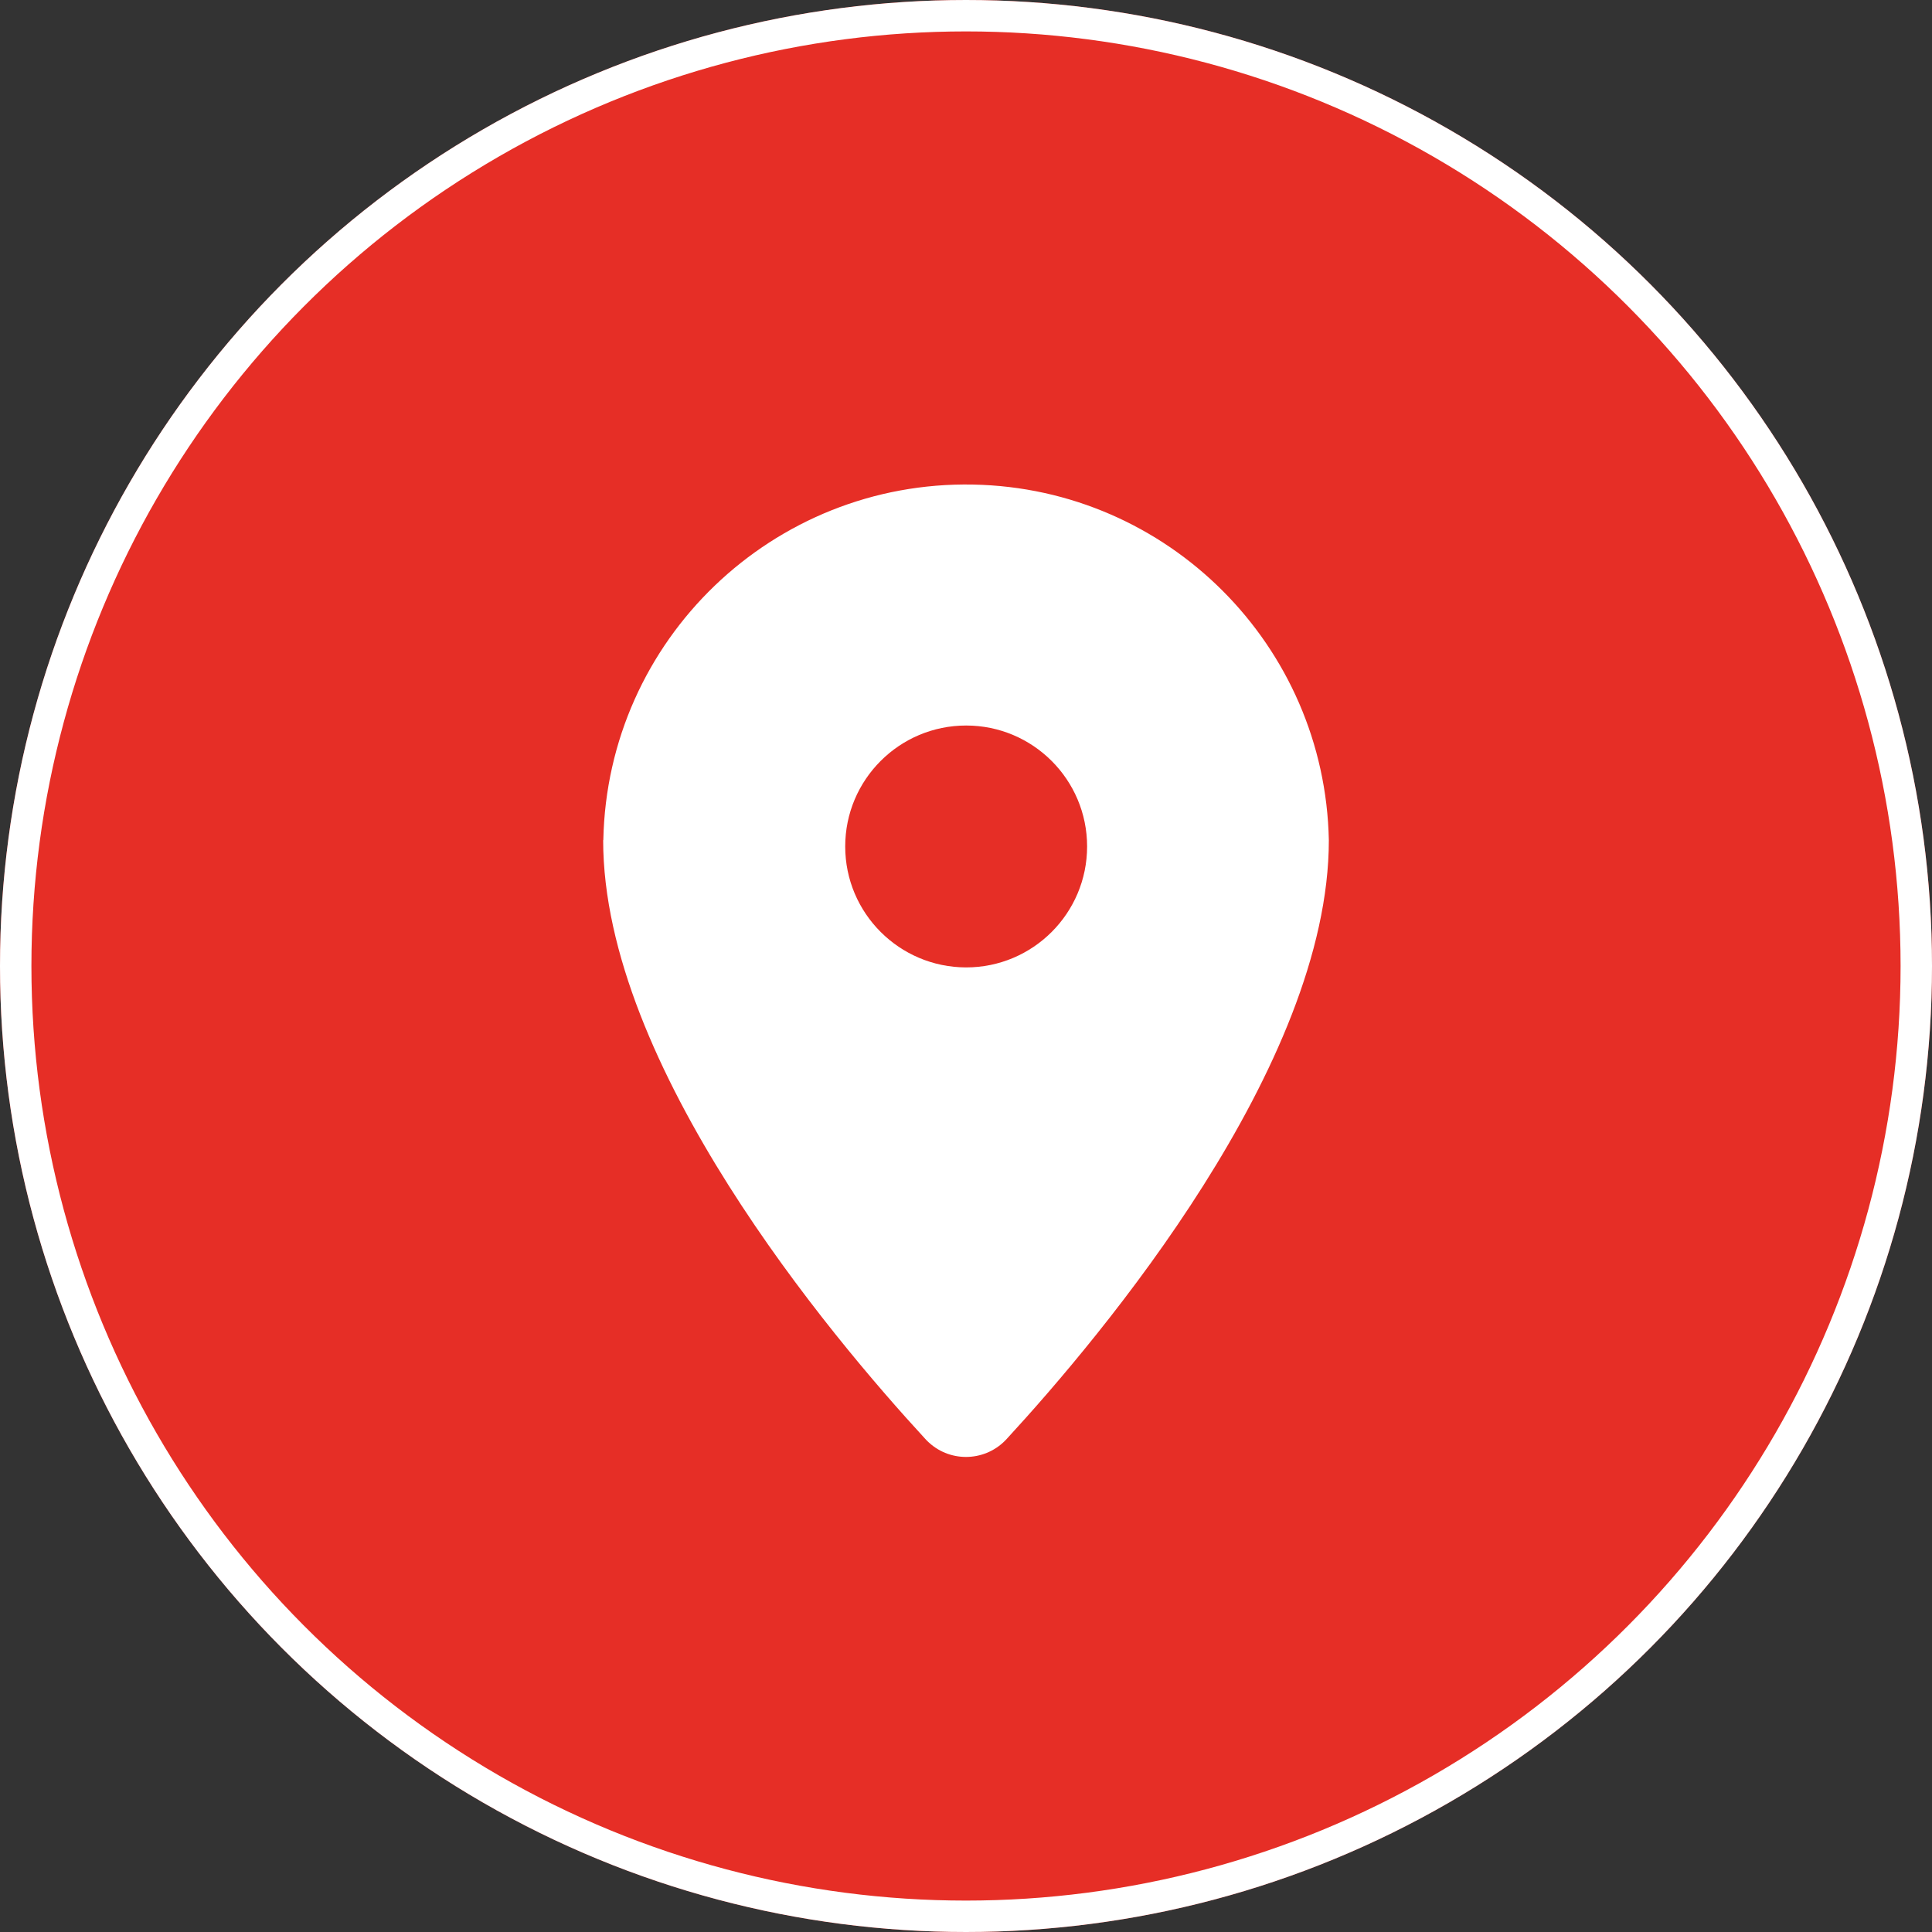
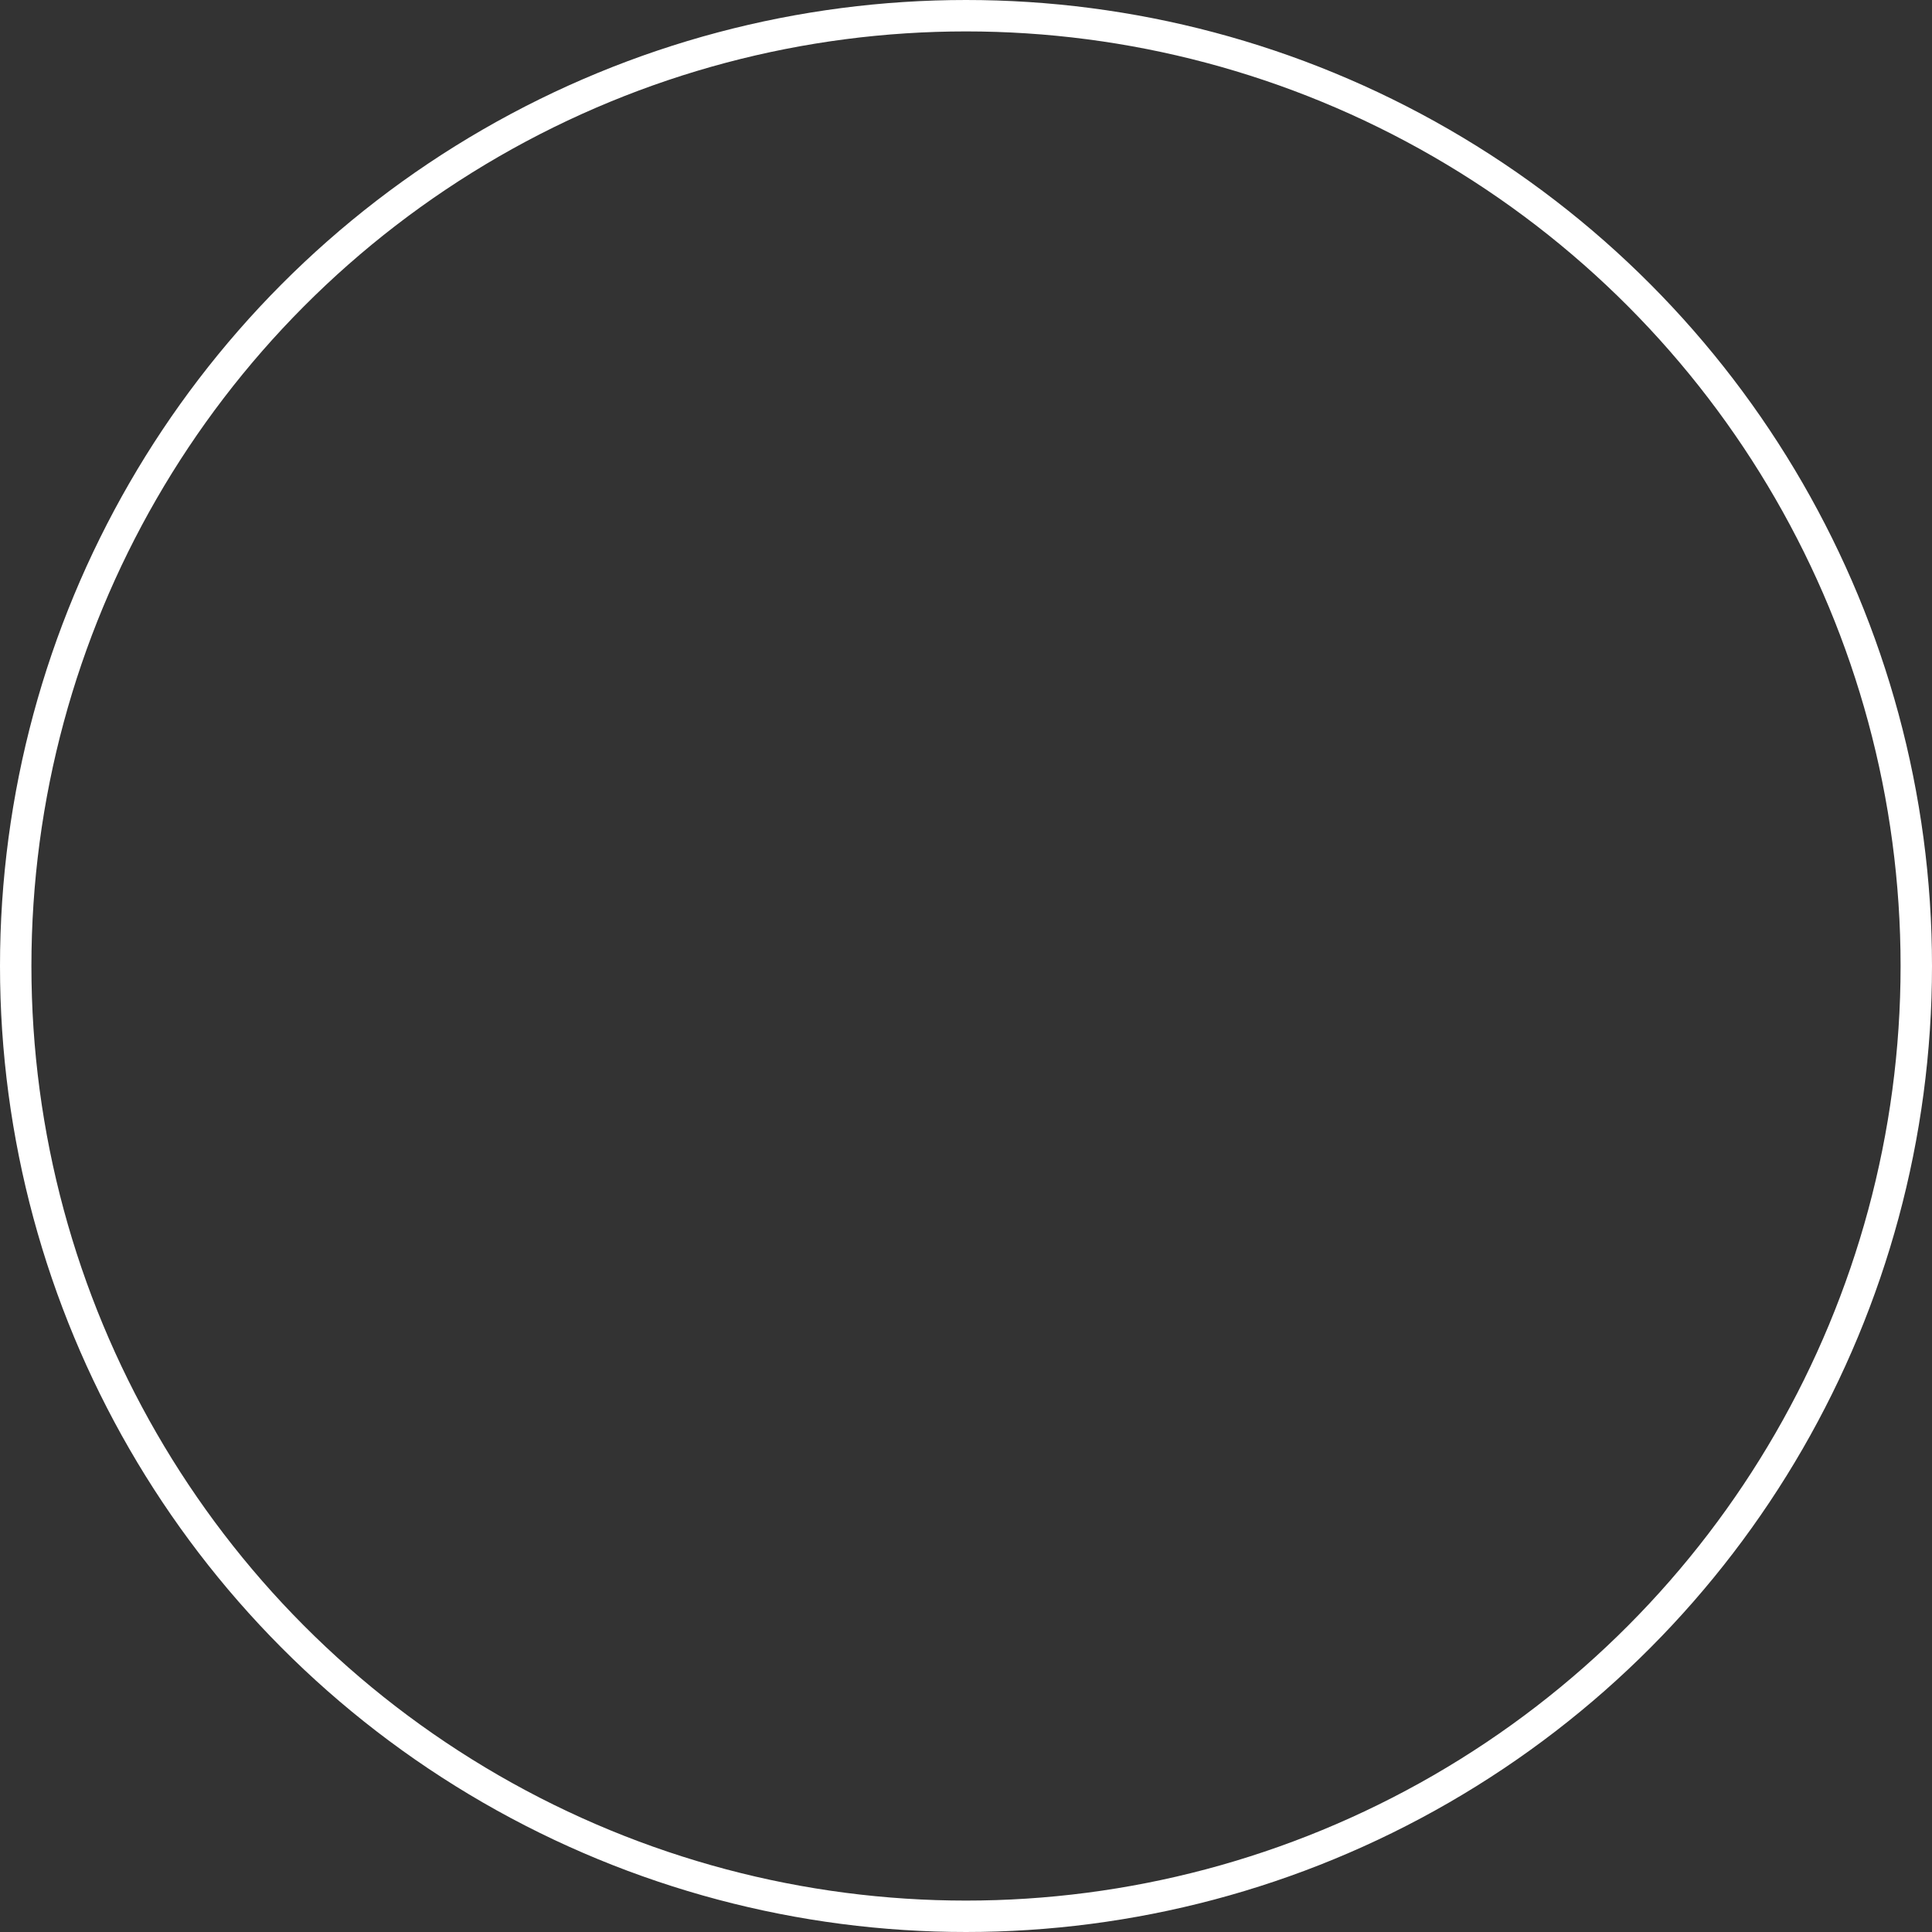
<svg xmlns="http://www.w3.org/2000/svg" id="Ebene_2" data-name="Ebene 2" viewBox="0 0 123 123">
  <rect x="0" y="0" width="123" height="123" fill="#333333" stroke="none" />
  <defs>
    <style>      .cls-1 {        fill: #fff;      }      .cls-2 {        fill: #e62e26;      }      .cls-3 {        fill: none;        stroke: #fff;        stroke-width: 2px;      }    </style>
  </defs>
  <g id="Ebene_1-2" data-name="Ebene 1">
    <g id="Ellipse_4" data-name="Ellipse 4">
-       <circle class="cls-2" cx="61.5" cy="61.5" r="61.5" />
      <circle class="cls-3" cx="61.5" cy="61.5" r="60.5" />
    </g>
-     <path id="location-dot-solid-full" class="cls-1" d="M38.41,53.49c.25-12.76,10.8-22.89,23.55-22.64,12.4.24,22.39,10.24,22.64,22.64,0,14.35-14.46,31.55-20.5,38.11-1.3,1.44-3.53,1.55-4.96.24-.09-.08-.17-.16-.24-.24-6.04-6.56-20.5-23.76-20.5-38.11h.02ZM61.51,61.59c4.25,0,7.7-3.45,7.7-7.7s-3.45-7.7-7.7-7.7-7.7,3.45-7.7,7.7h0c0,4.25,3.45,7.69,7.69,7.7h0Z" />
  </g>
</svg>